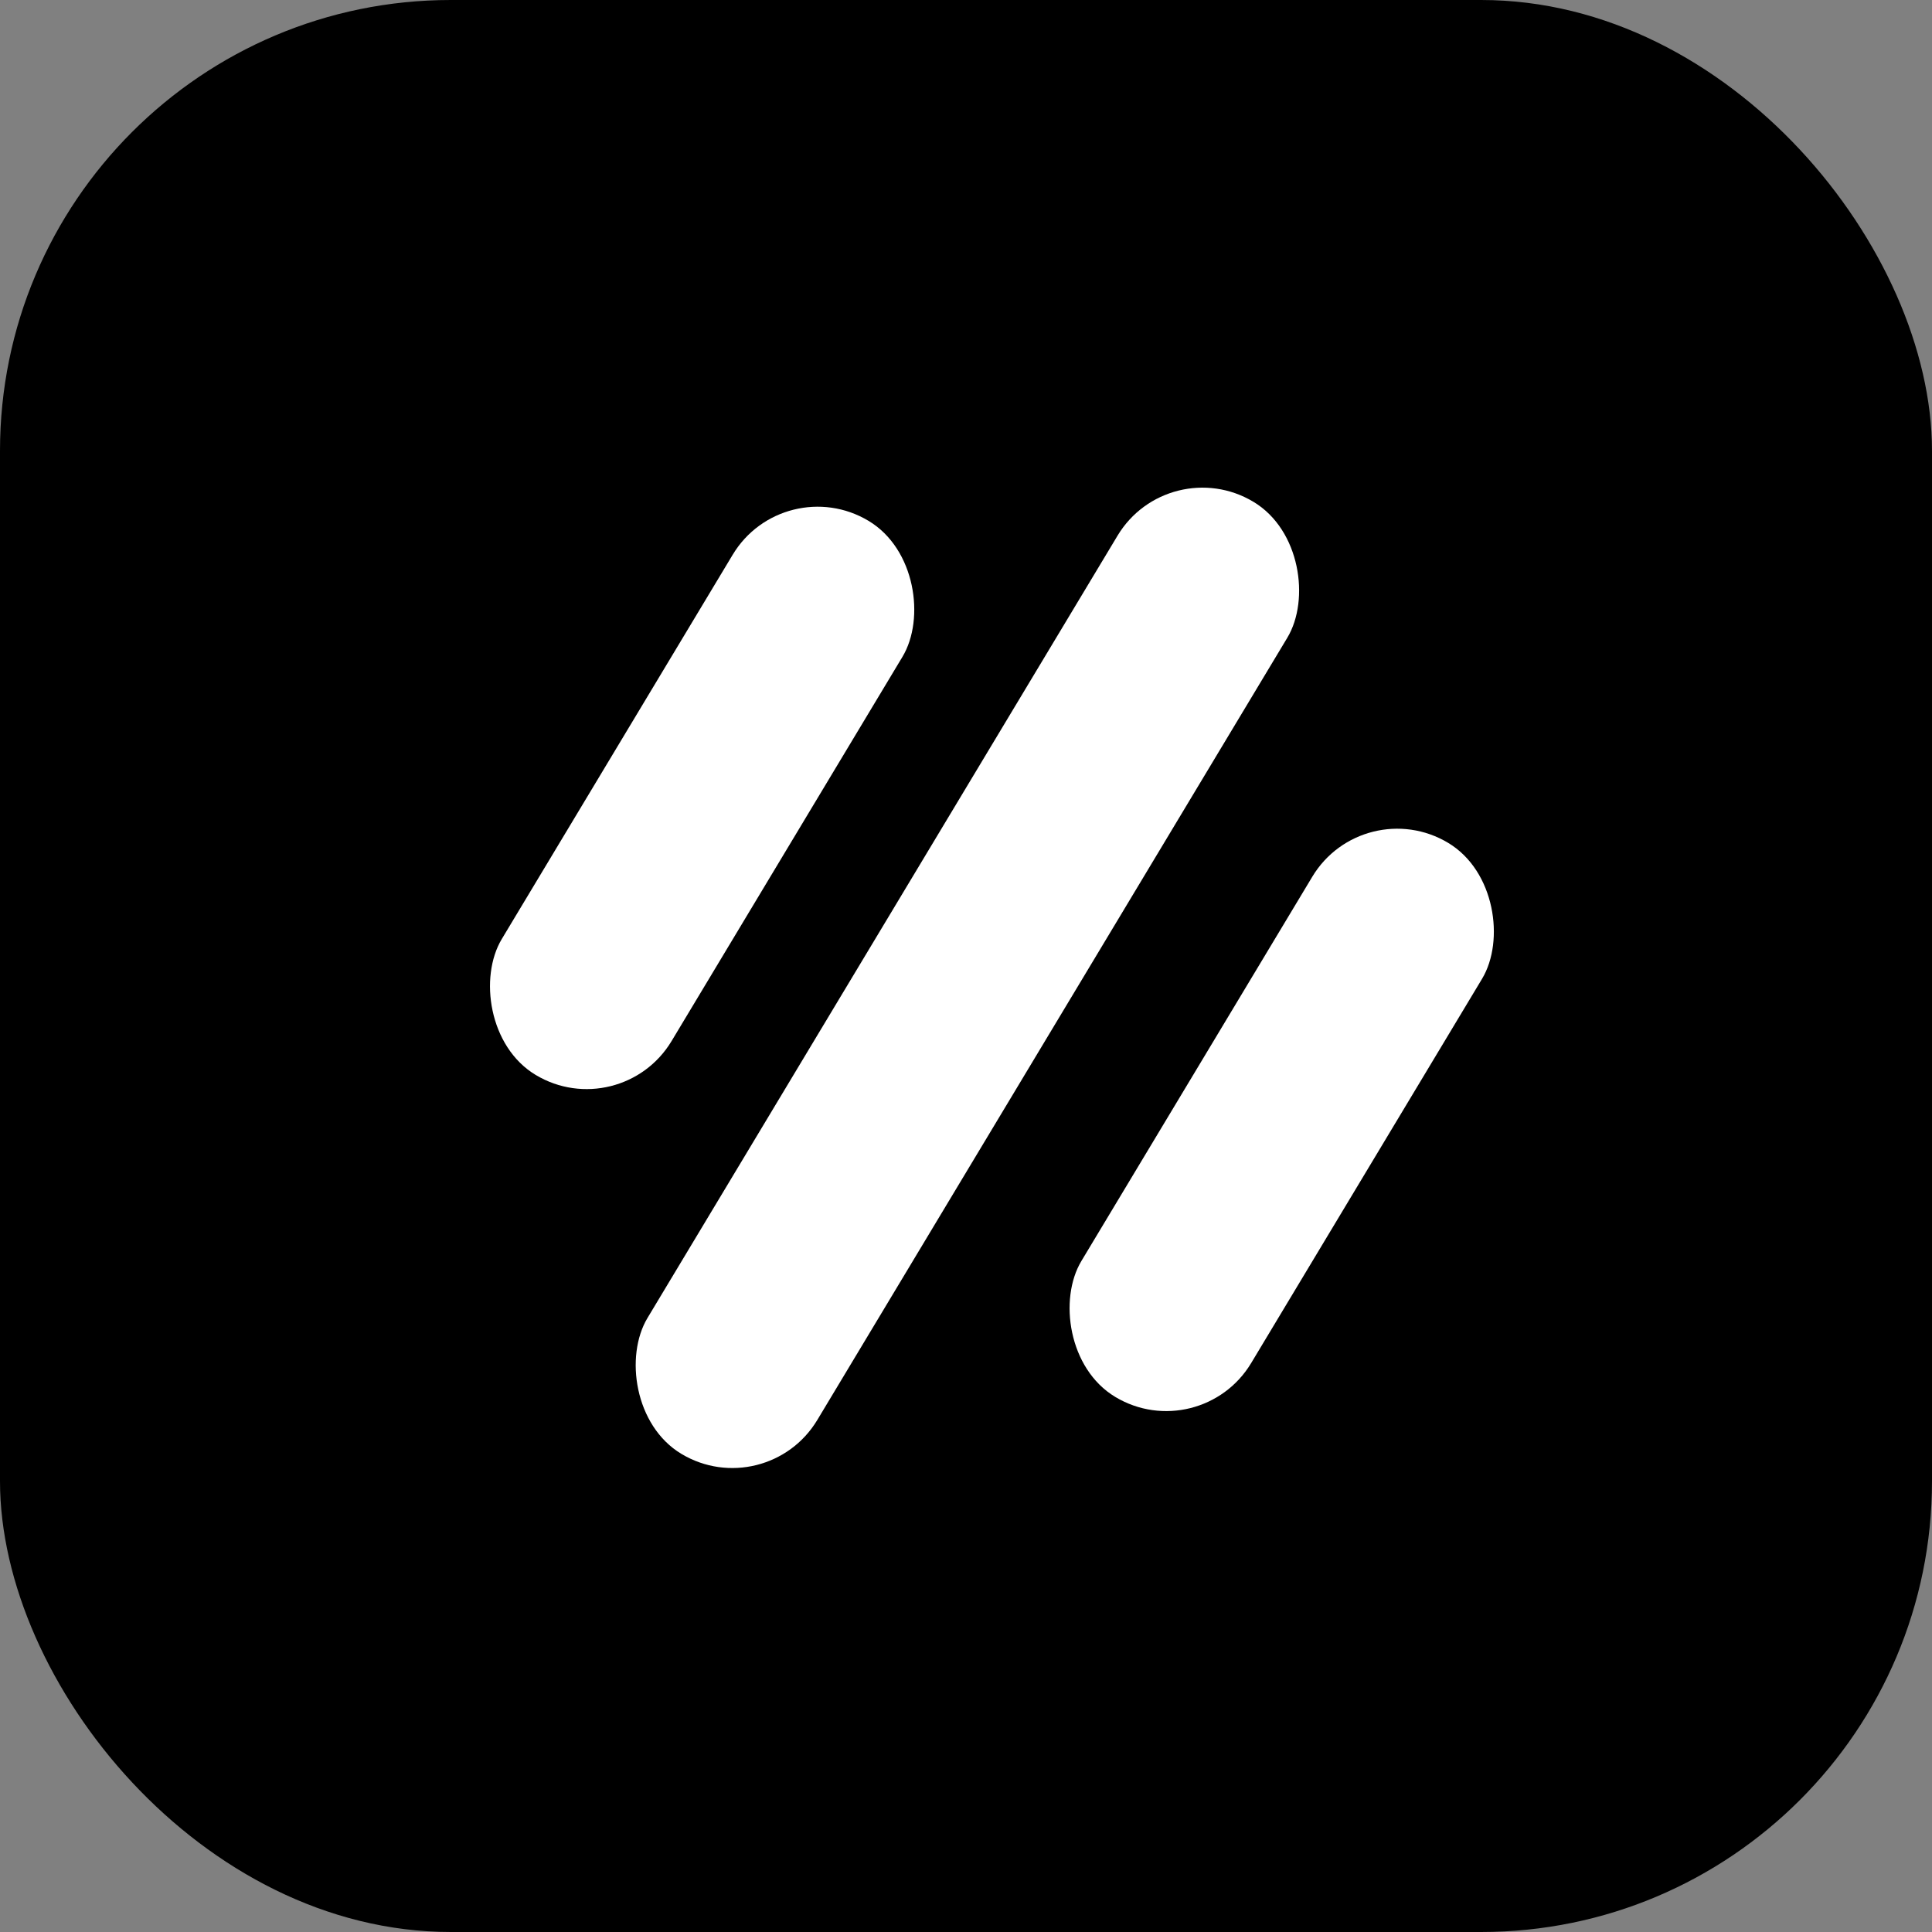
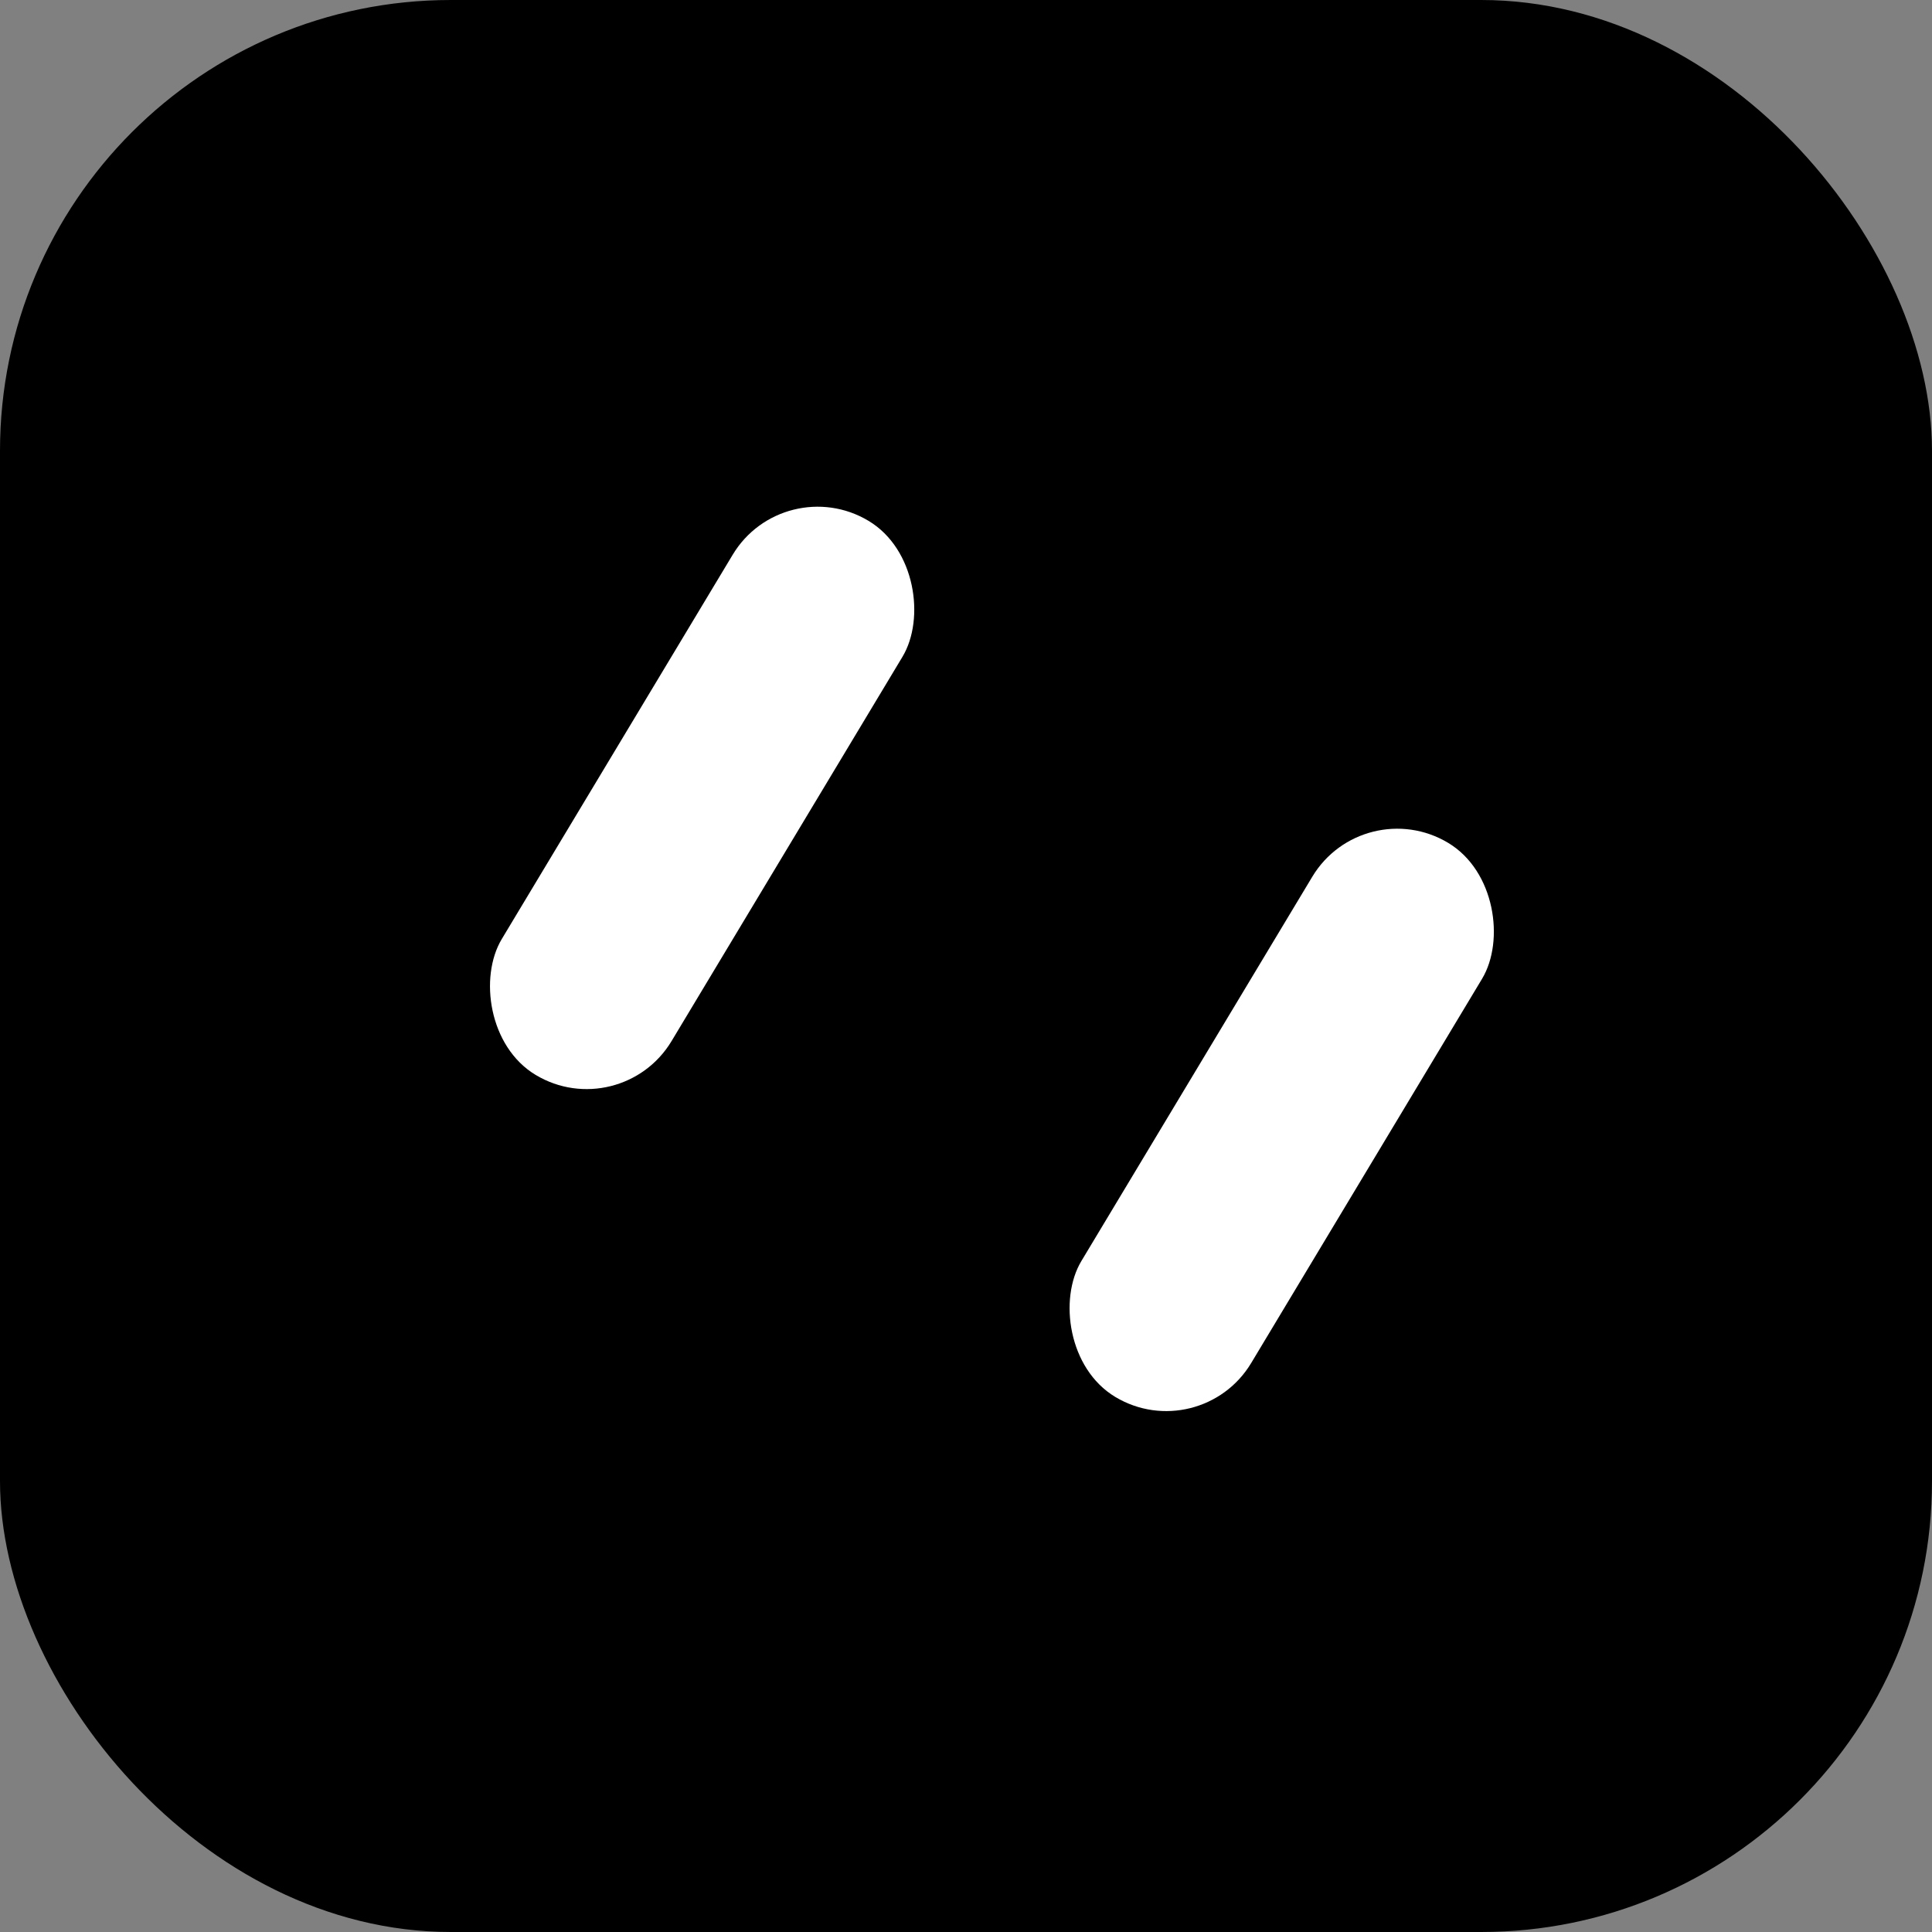
<svg xmlns="http://www.w3.org/2000/svg" width="30" height="30" viewBox="0 0 30 30" fill="none">
  <rect x="0" y="0" width="30" height="30" fill="#808080" stroke="none" />
  <rect width="30" height="30" rx="7" fill="black" />
-   <rect x="18.145" y="7" width="3.076" height="17.247" rx="1.538" transform="rotate(31 18.145 7)" fill="white" />
  <rect x="12.169" y="7.296" width="3.076" height="10.037" rx="1.538" transform="rotate(31 12.169 7.296)" fill="white" />
  <rect x="21.169" y="12.296" width="3.076" height="10.037" rx="1.538" transform="rotate(31 21.169 12.296)" fill="white" />
</svg>